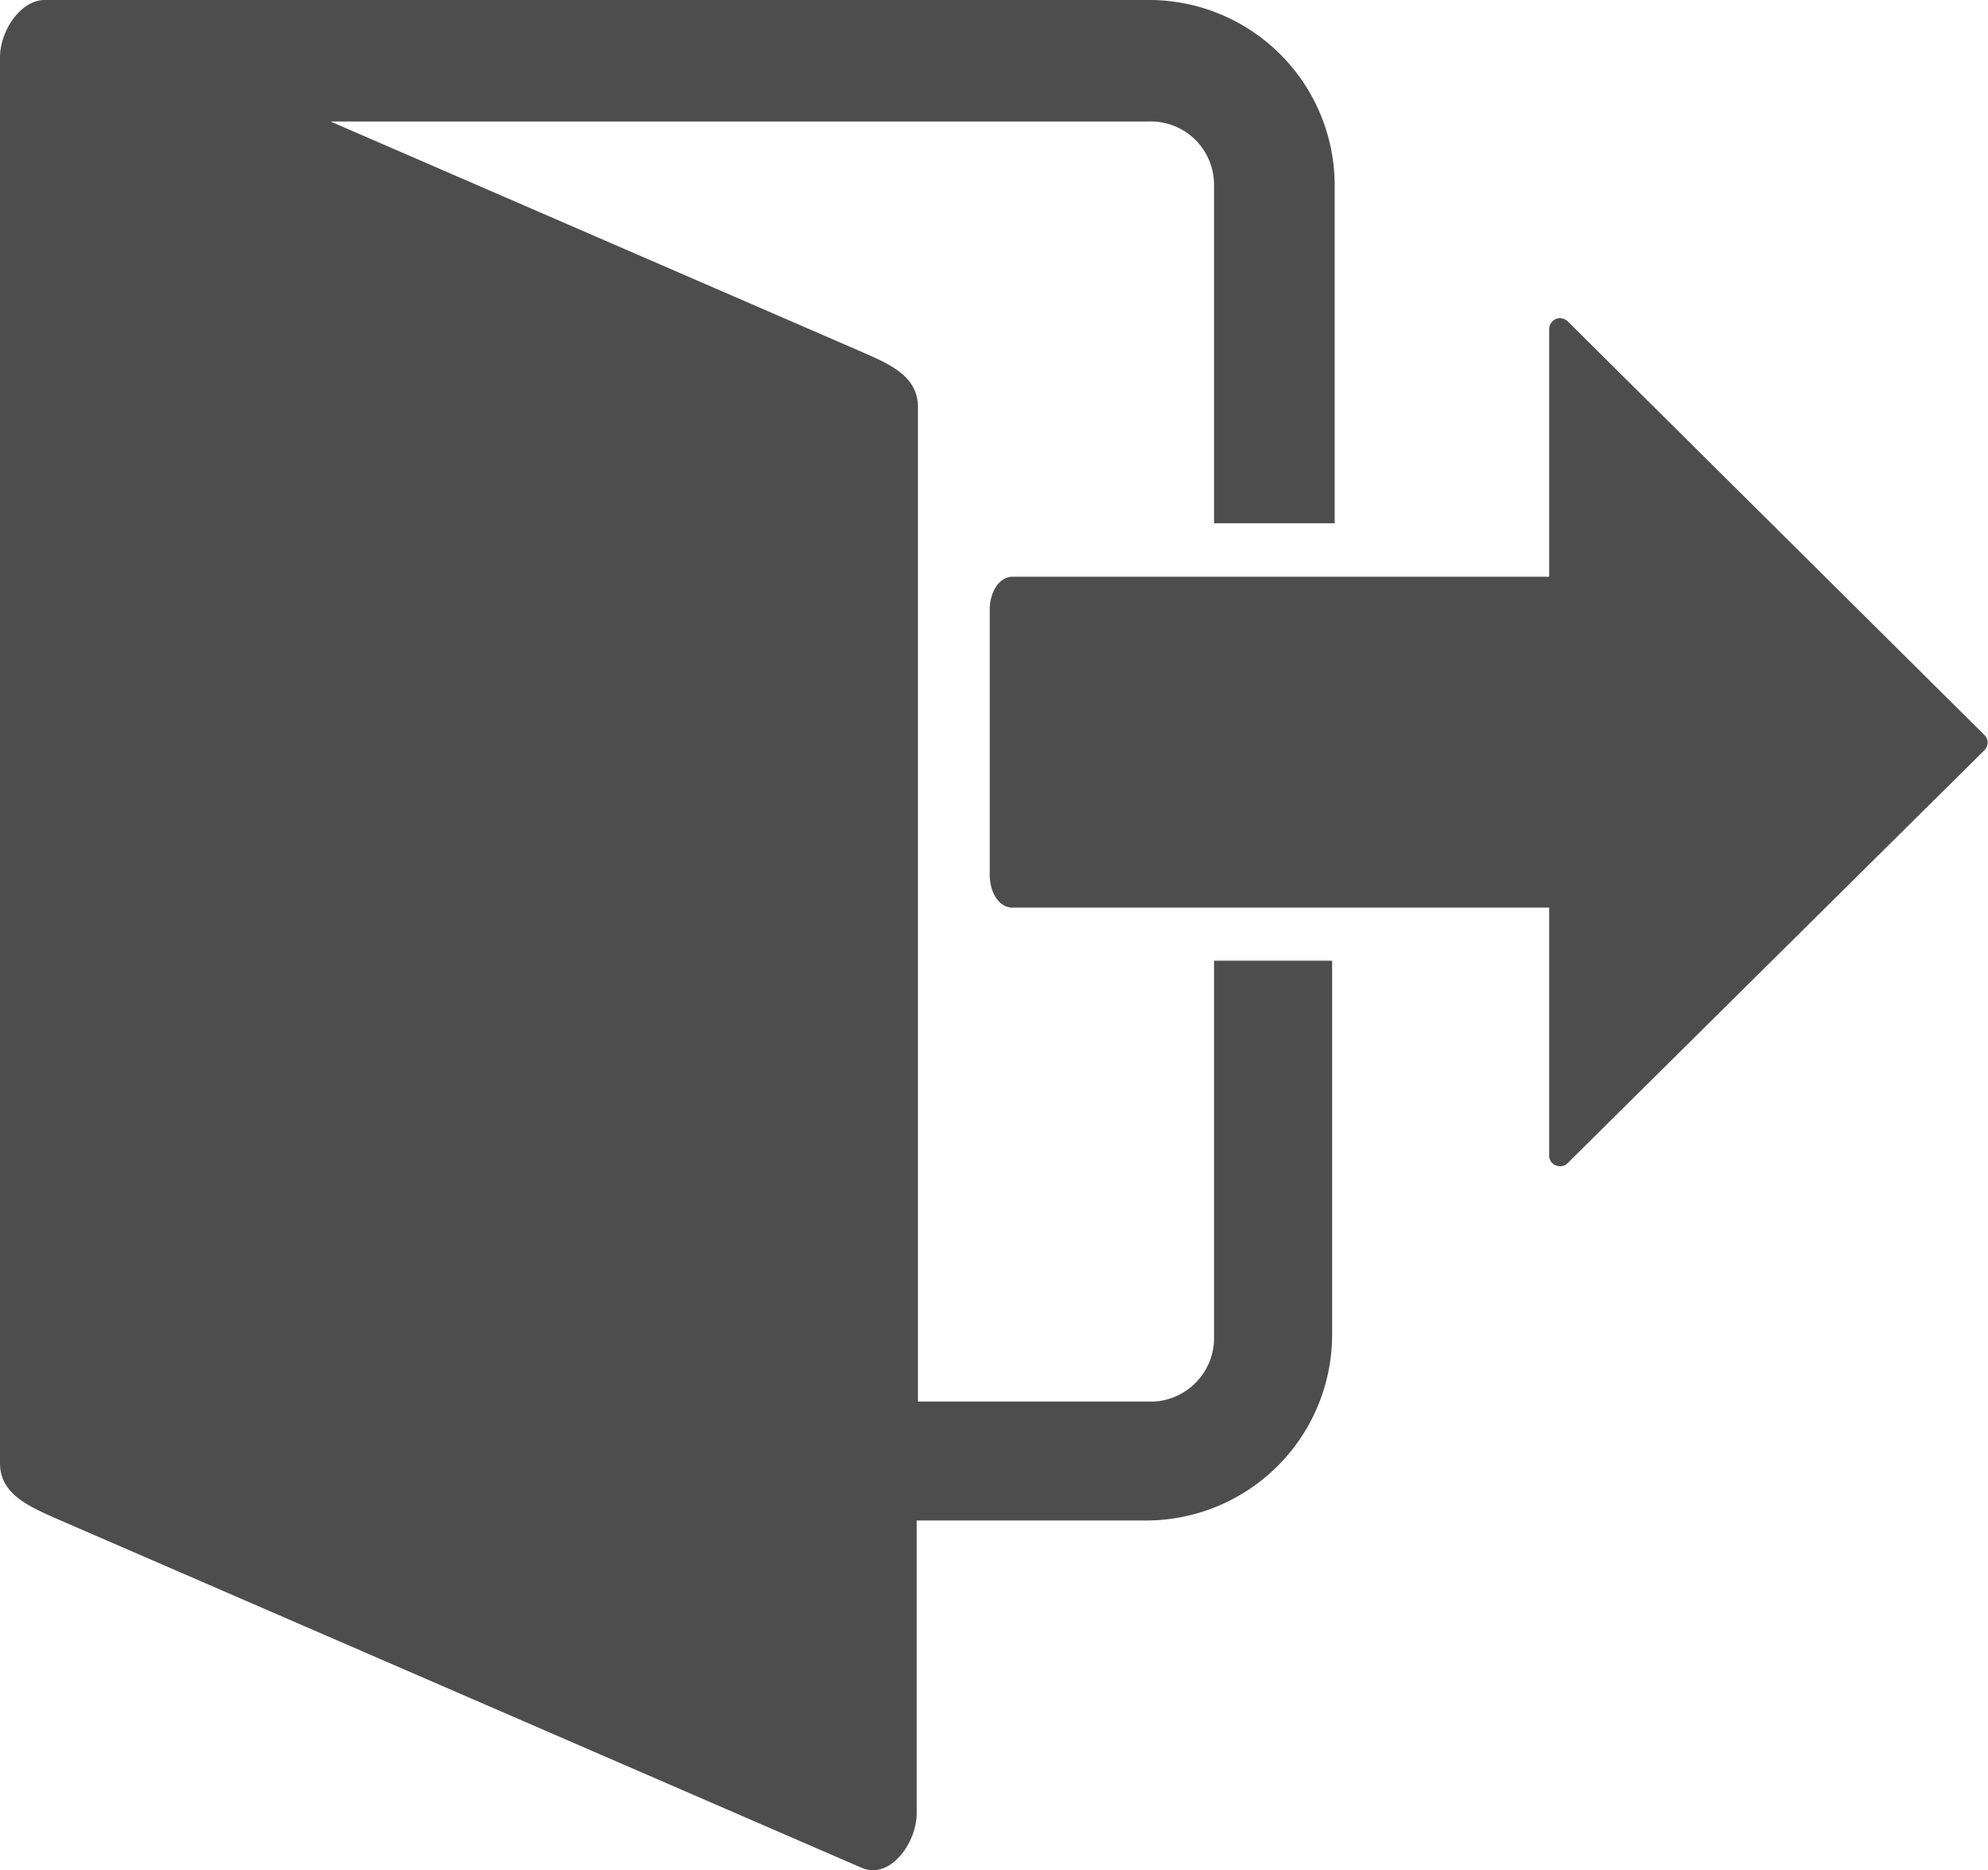
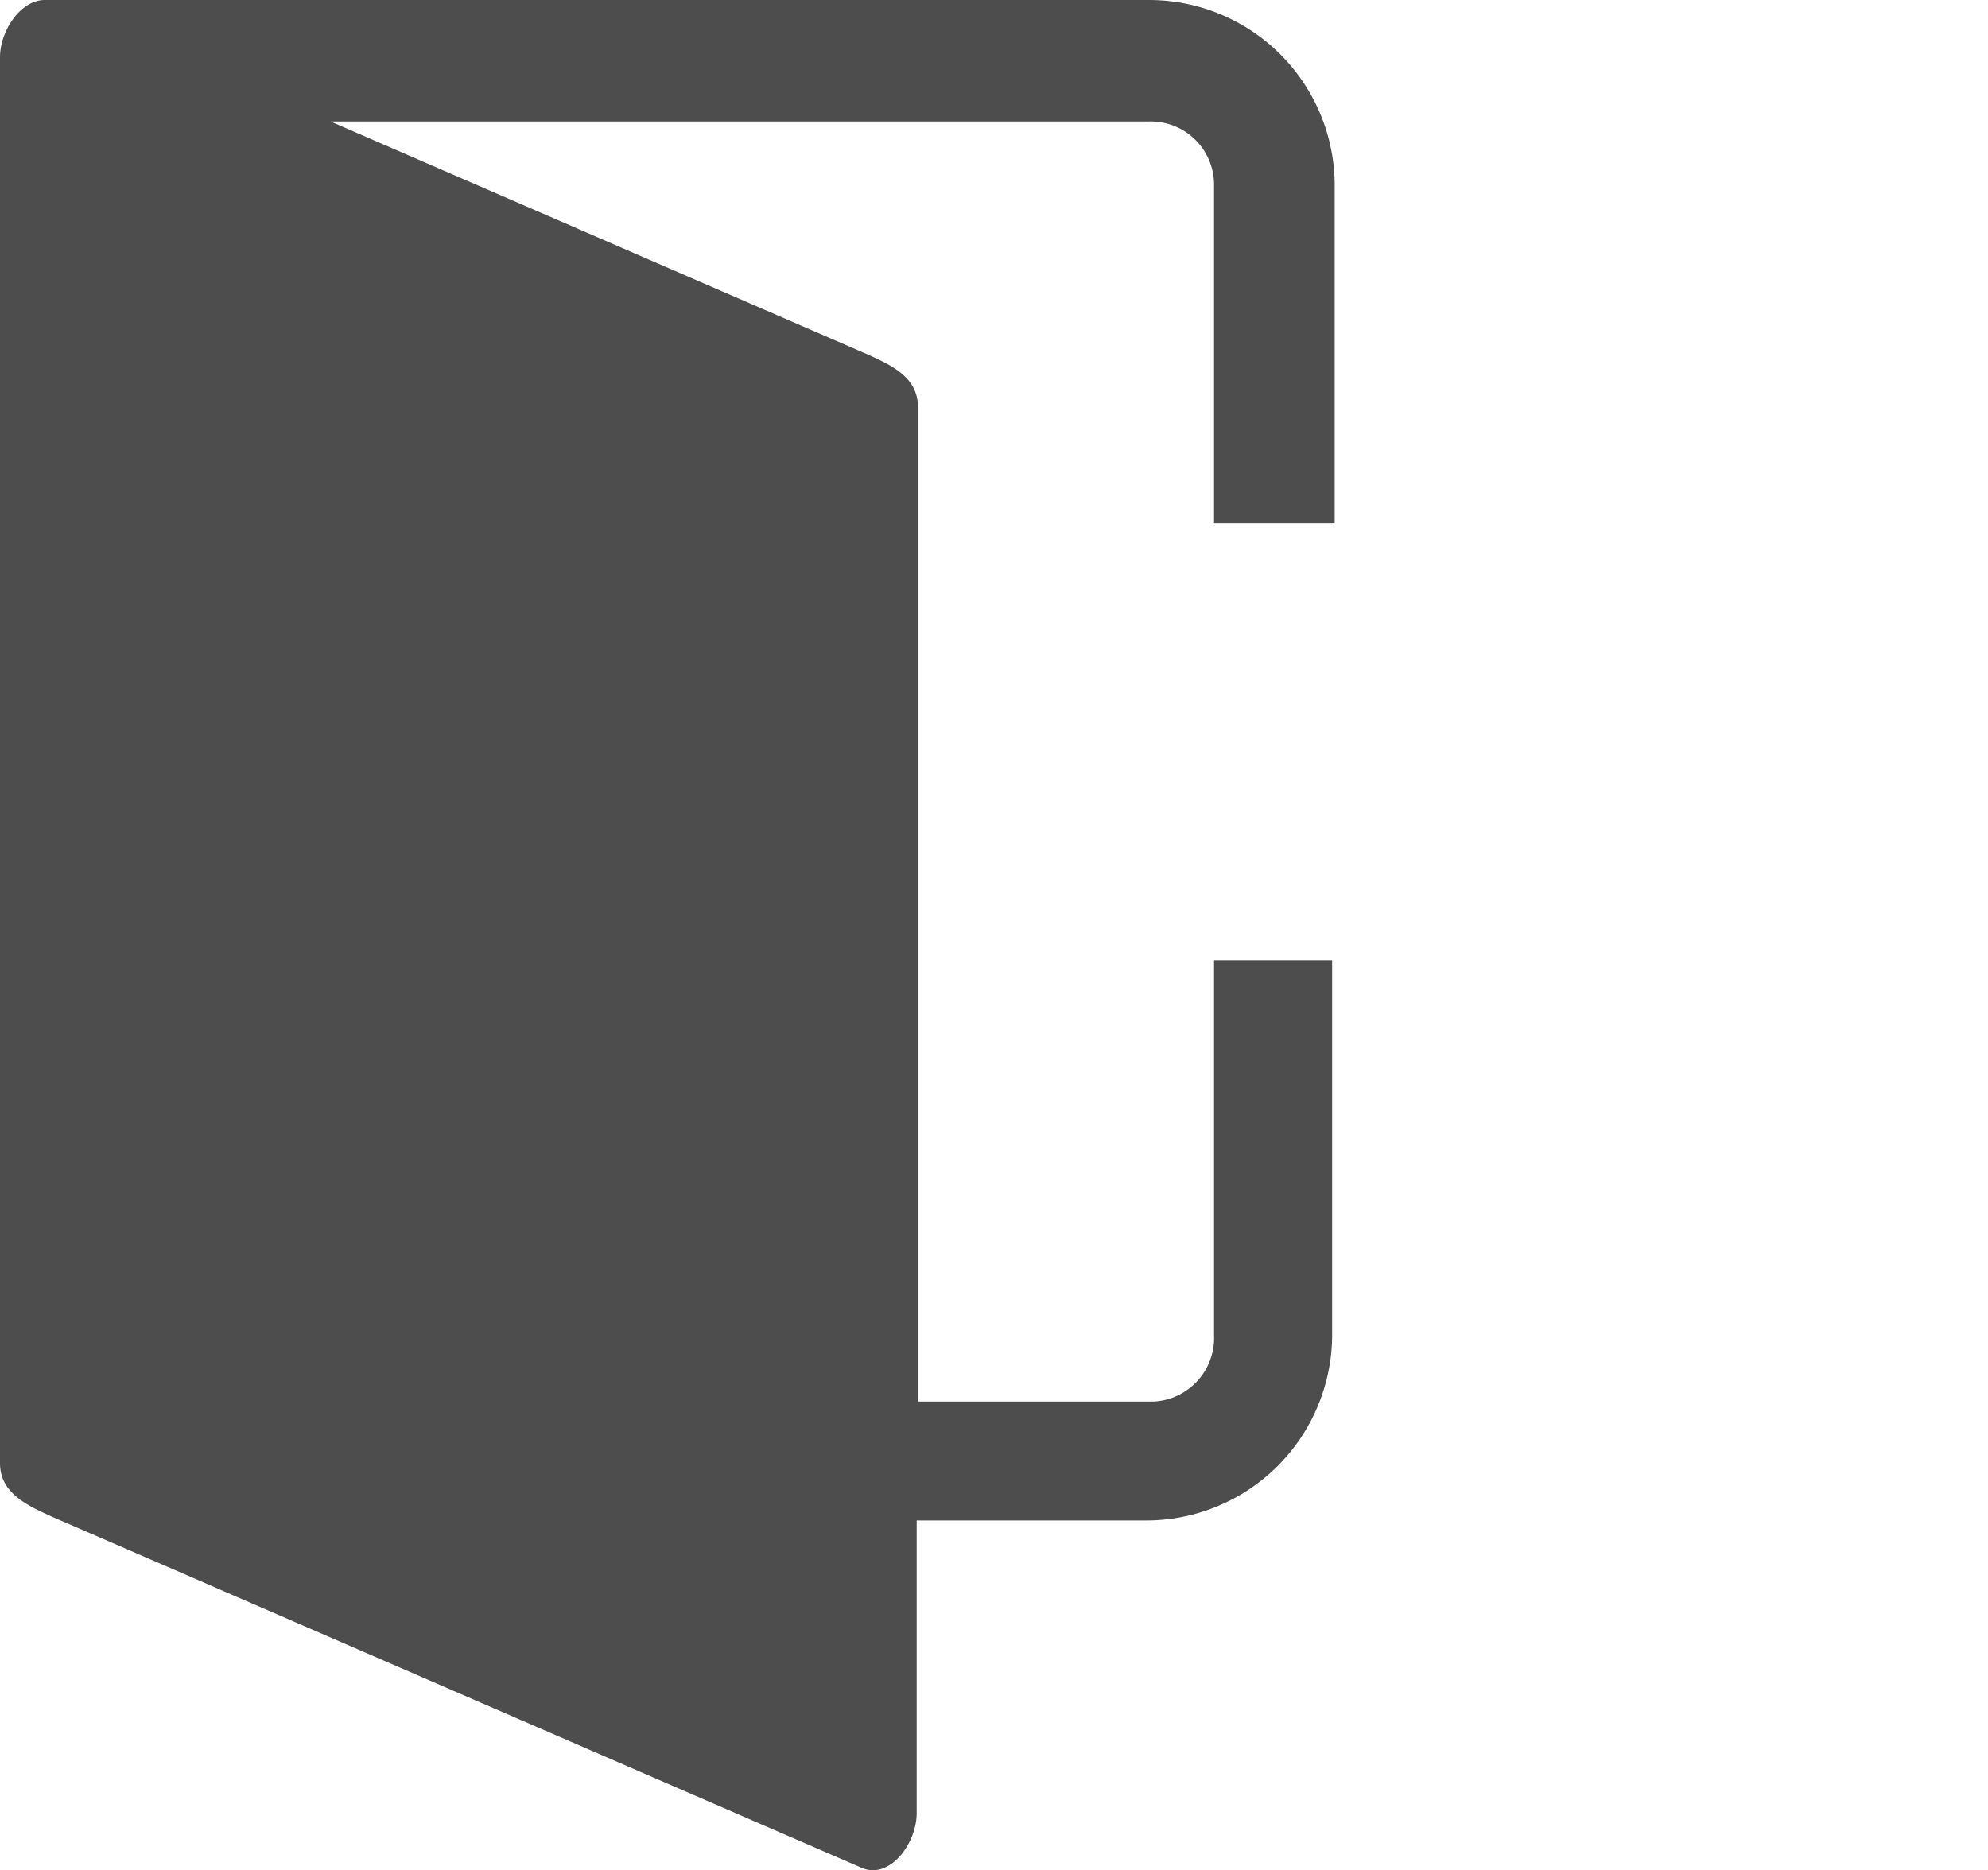
<svg xmlns="http://www.w3.org/2000/svg" viewBox="0 0 46.8 44.03">
  <defs>
    <style>.cls-1{fill:#4d4d4d;}</style>
  </defs>
  <g id="Vrstva_2" data-name="Vrstva 2">
    <g id="Vrstva_7" data-name="Vrstva 7">
      <g id="Vrstva_2-2" data-name="Vrstva 2">
        <g id="Vrstva_7-2" data-name="Vrstva 7">
          <path class="cls-1" d="M1.05,0C.49,0,0,.72,0,1.35v33.1c0,.71.64,1,1.29,1.29l19,8.24c.66.28,1.29-.58,1.29-1.29V35.8H27a4.38,4.38,0,0,0,4.36-4.36V22.62H28.58v8.82A1.5,1.5,0,0,1,27.16,33H21.61V9.59c0-.72-.63-1-1.29-1.29L7.78,2.86H27.06a1.49,1.49,0,0,1,1.52,1.46v8h2.84v-8A4.37,4.37,0,0,0,27.06,0Z" />
-           <path class="cls-1" d="M36.72,7.49a.26.26,0,0,0-.25.25v5.84H23.83c-.3,0-.53.35-.53.77V20.6c0,.43.23.77.53.77H36.47v5.84a.24.24,0,0,0,.16.23.25.25,0,0,0,.27-.05l9.82-9.73a.25.25,0,0,0,0-.35h0L36.9,7.56A.29.29,0,0,0,36.72,7.49Z" />
        </g>
      </g>
    </g>
  </g>
</svg>